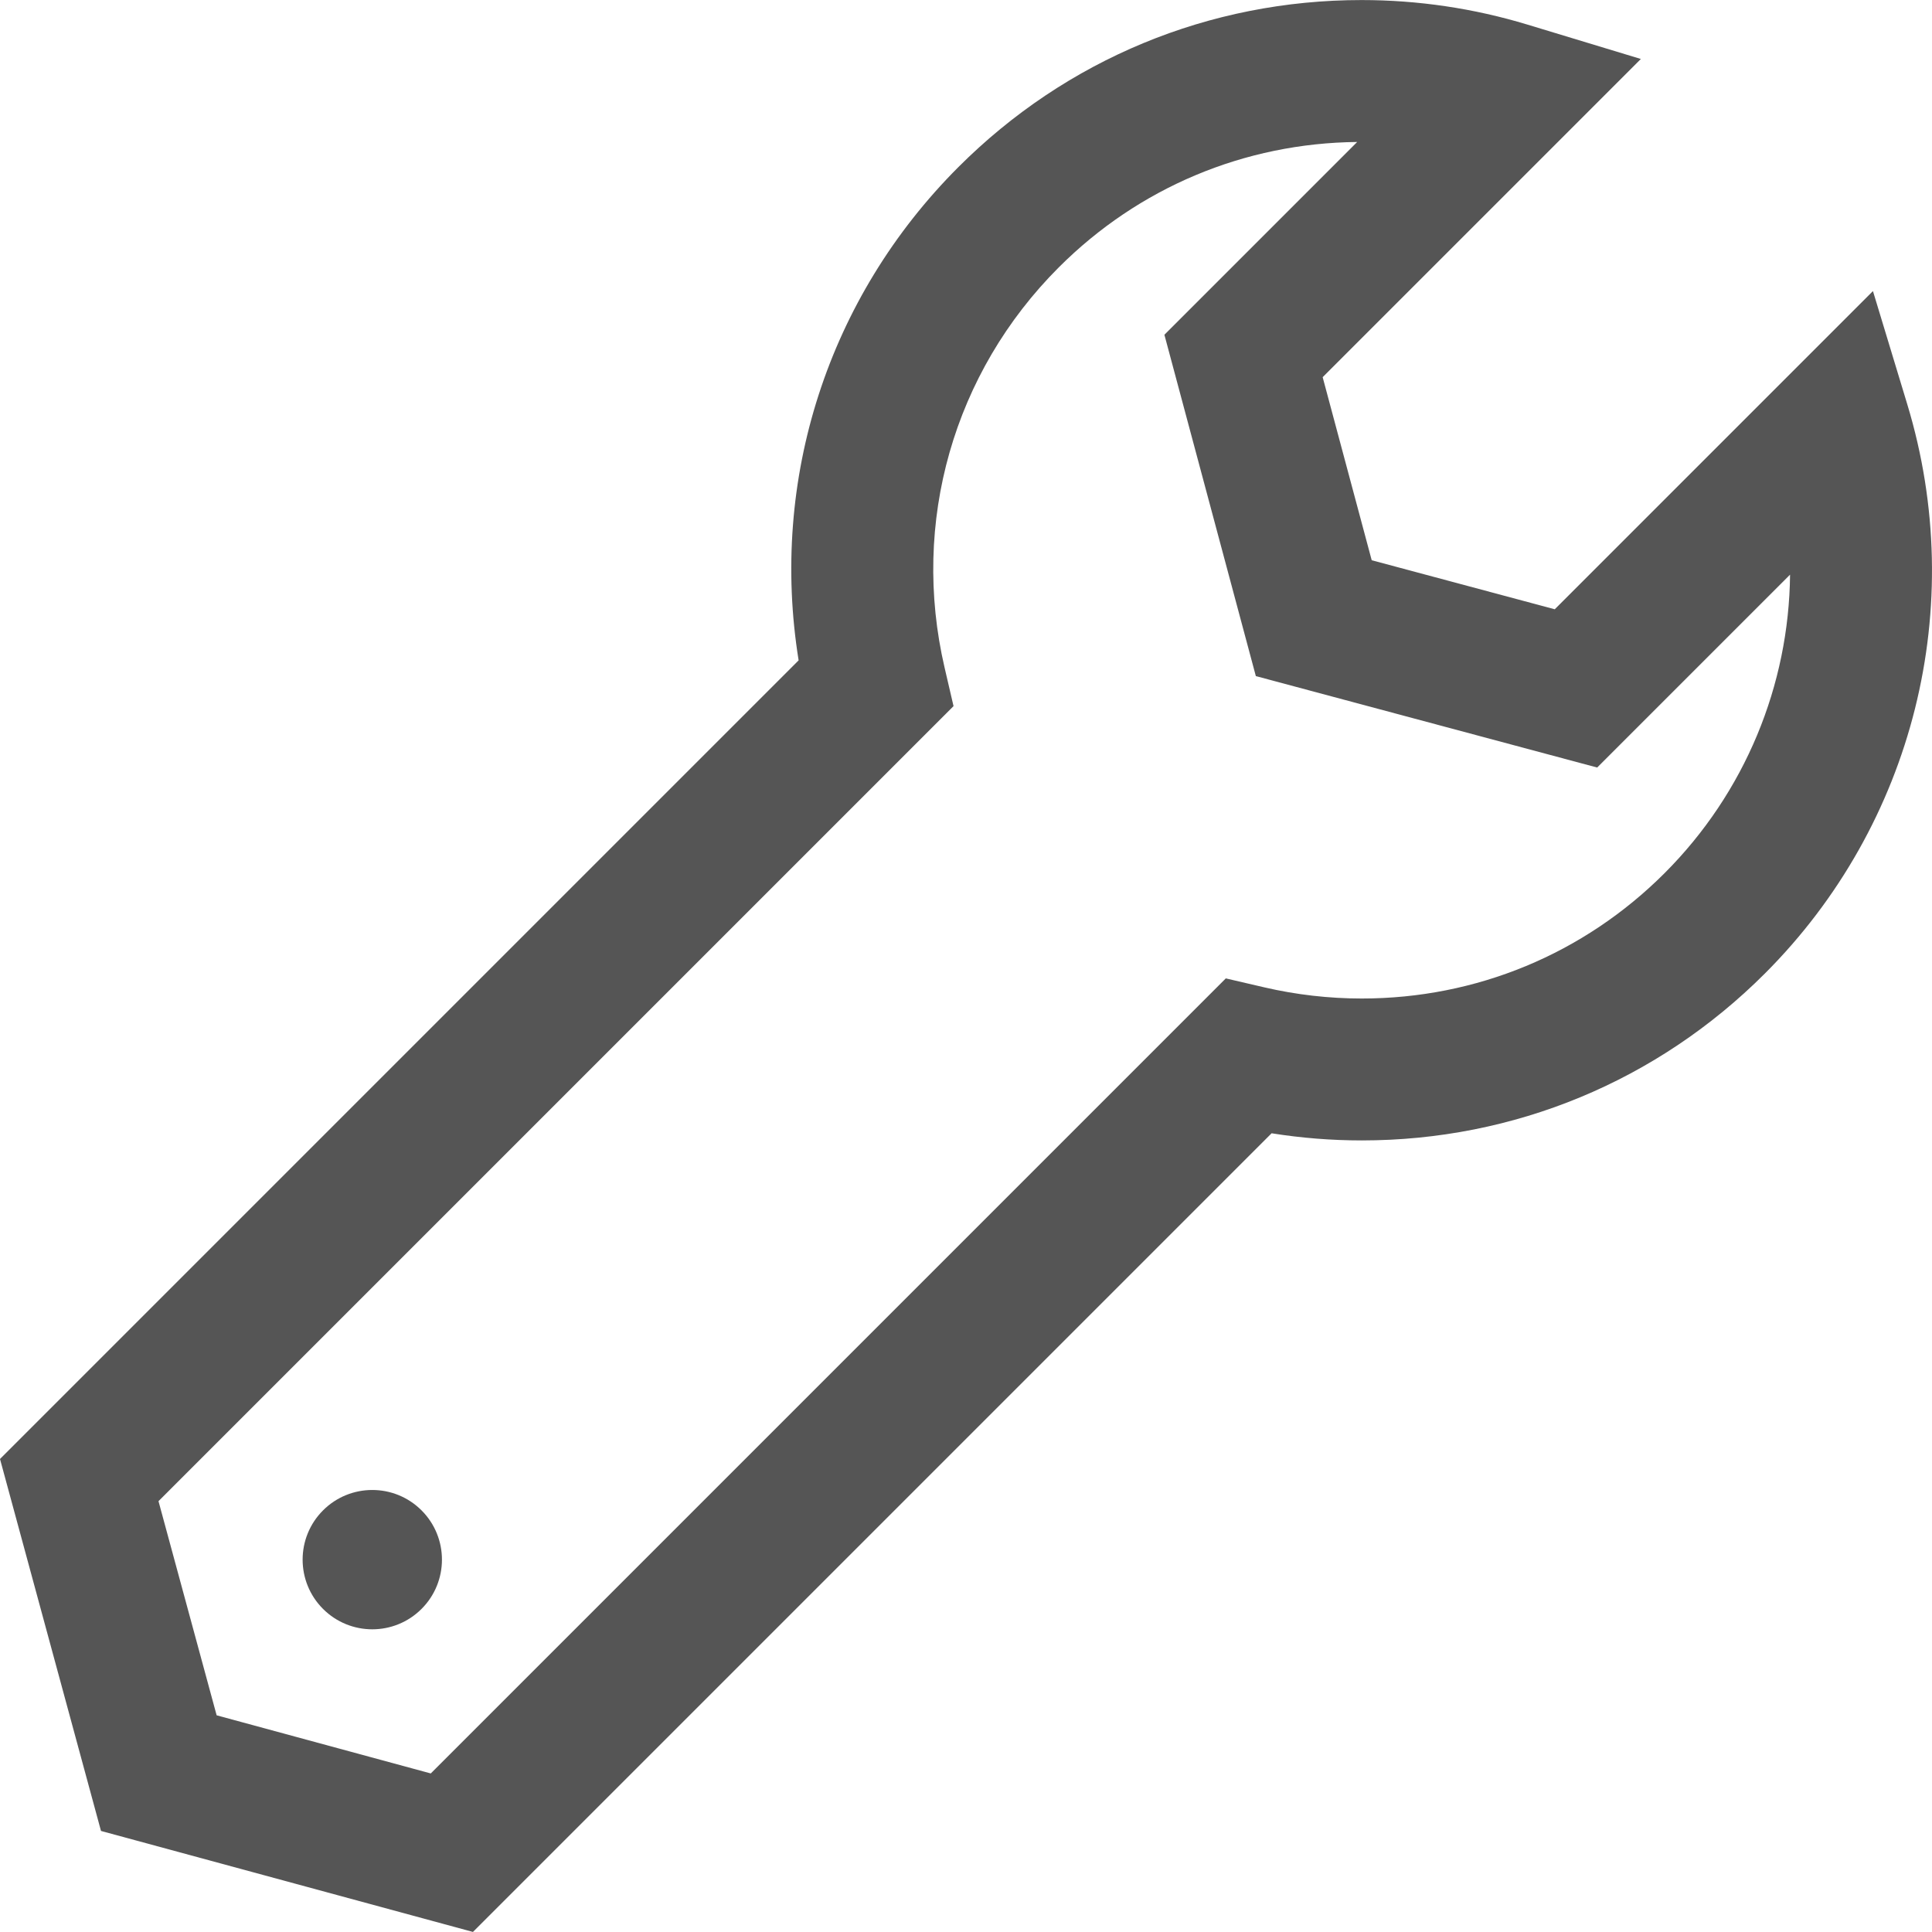
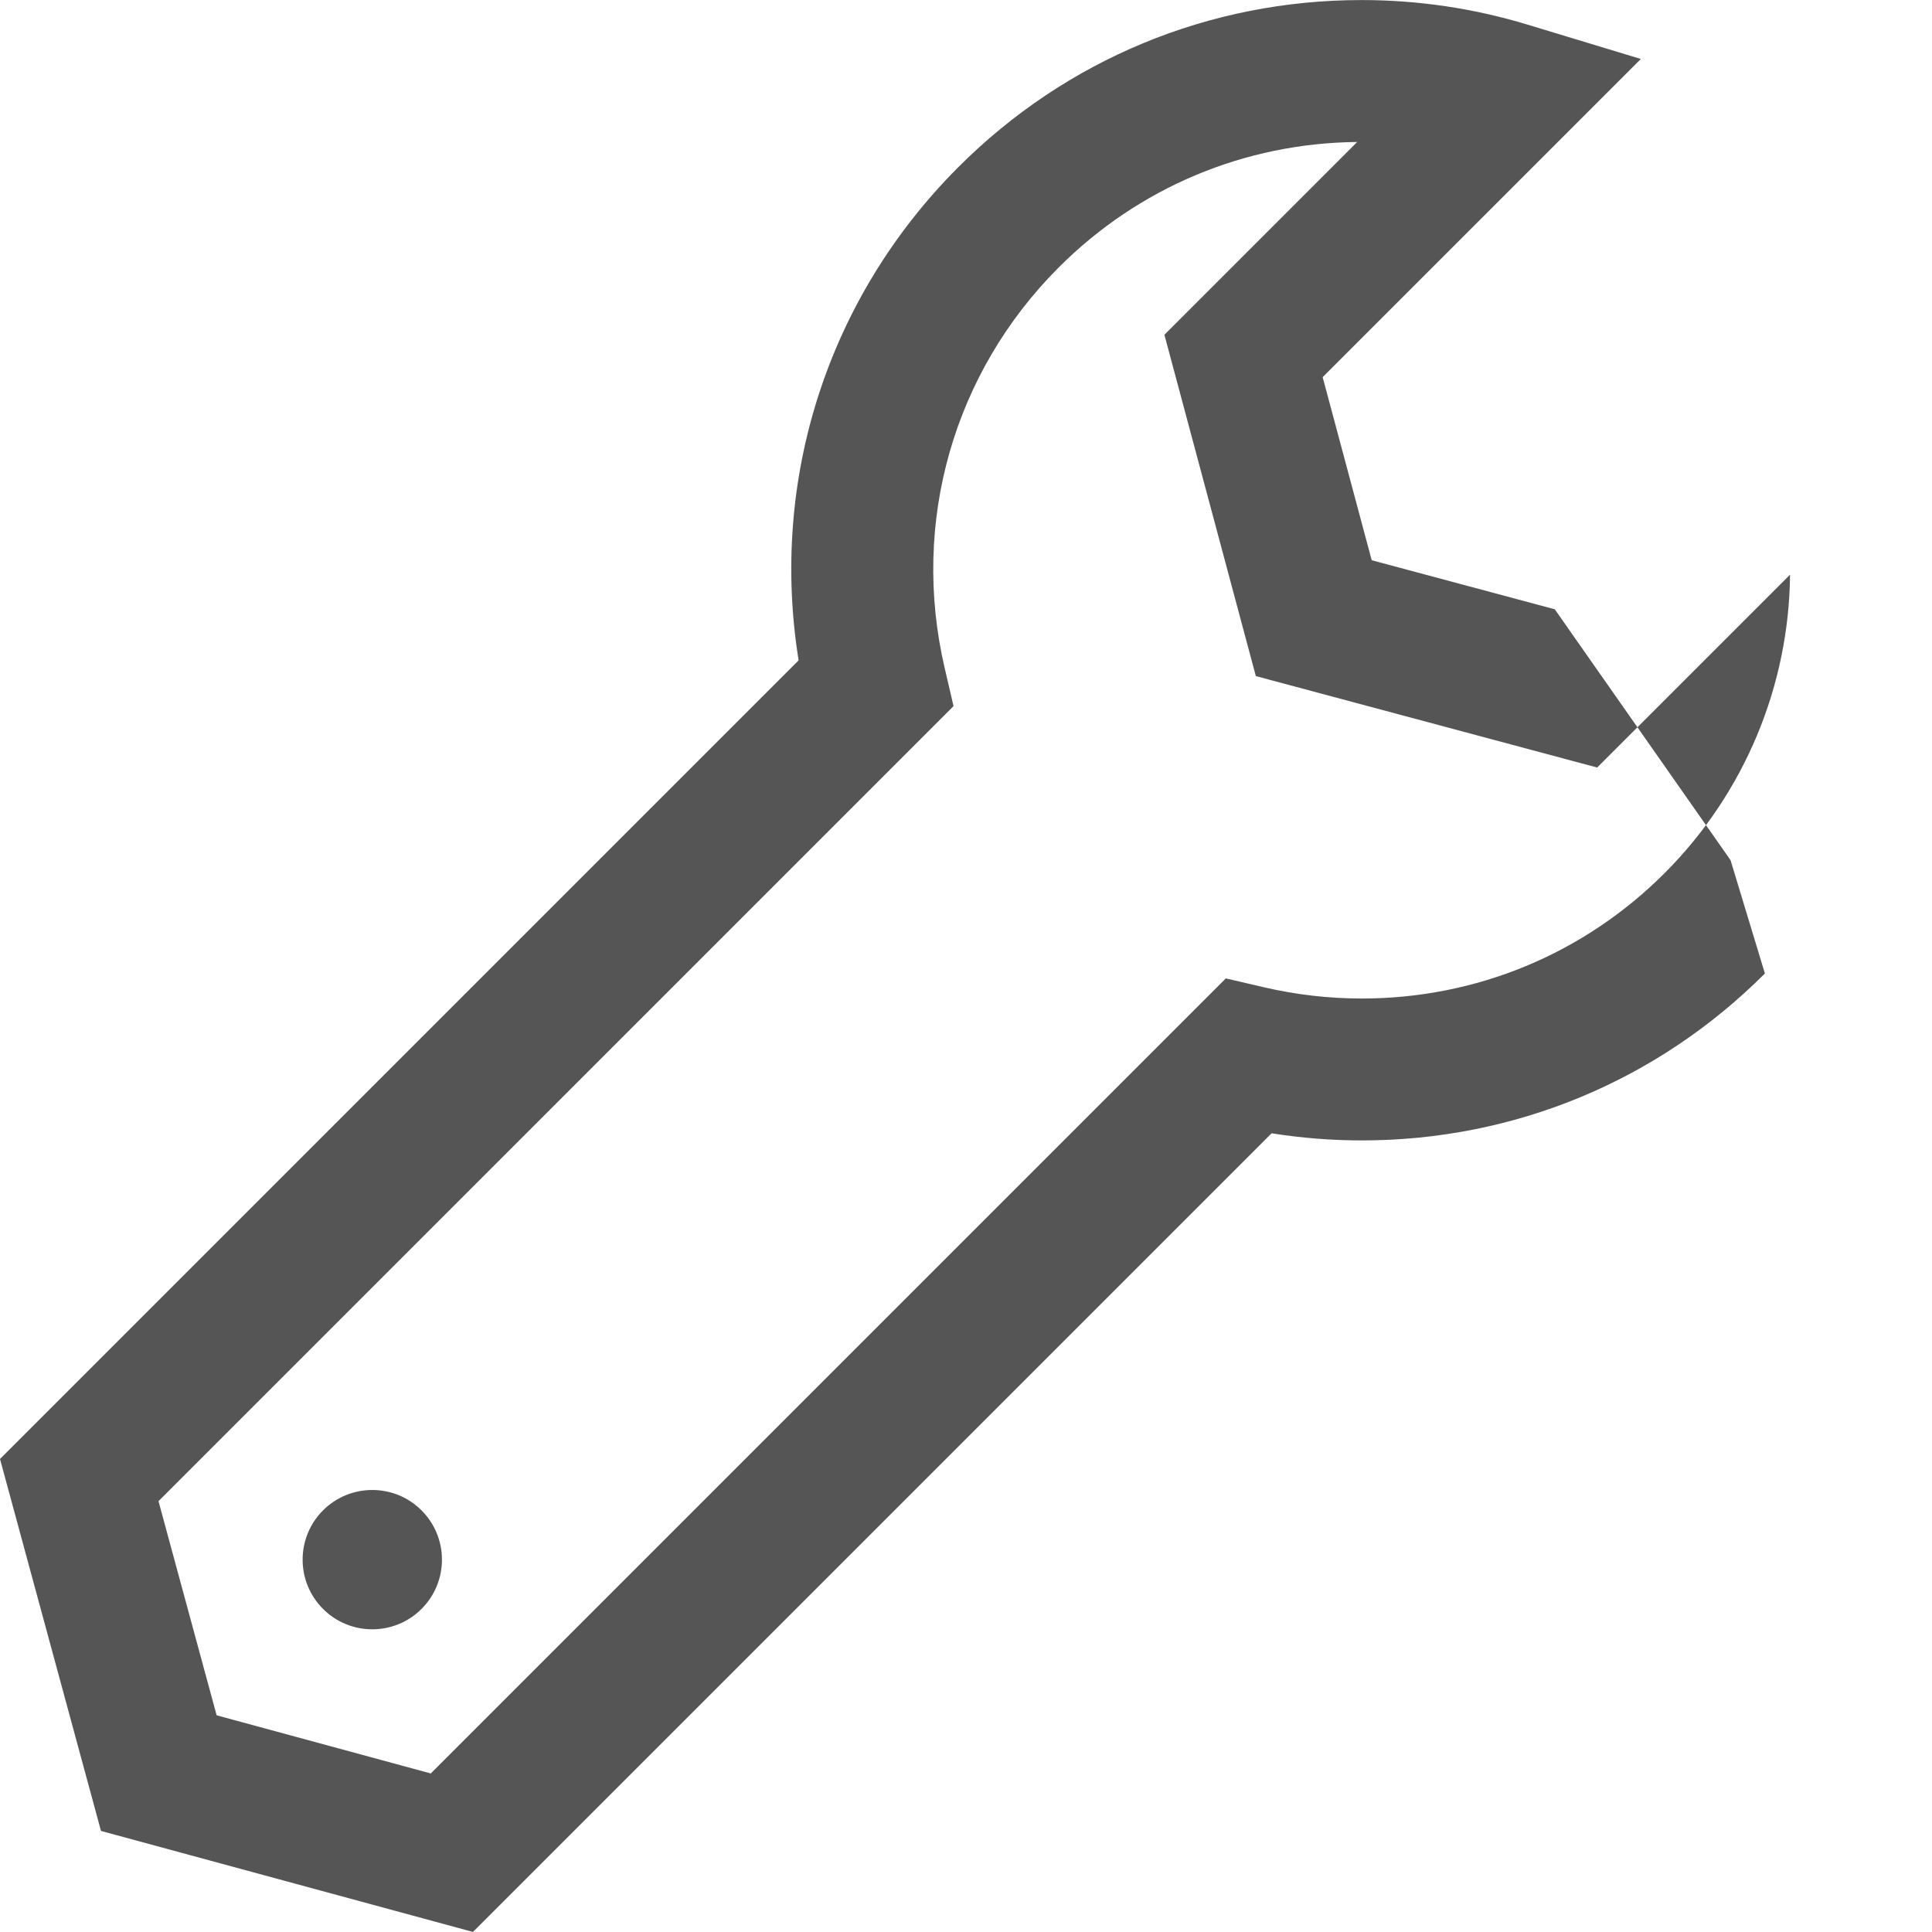
<svg xmlns="http://www.w3.org/2000/svg" version="1.1" id="Capa_1" x="0px" y="0px" viewBox="0 0 204.226 204.226" style="enable-background:new 0 0 204.226 204.226;" xml:space="preserve" width="512px" height="512px">
-   <path d="M10.676,193.544l39.319,10.676l84.423-84.424c3.15,0.502,6.342,0.755,9.534,0.755c16.099,0,31.232-6.267,42.611-17.646  c15.757-15.757,21.525-38.809,15.052-60.159l-3.631-11.977L164.35,64.405l-19.351-5.184l-5.184-19.351l33.636-33.635l-11.978-3.631  c-5.685-1.724-11.588-2.598-17.544-2.598c-16.099,0-31.233,6.268-42.614,17.65C87.502,31.469,81.343,50.698,84.42,69.805L0,154.225  L10.676,193.544z M100.795,74.643l-0.943-4.057c-3.575-15.37,0.938-31.192,12.069-42.324c8.438-8.439,19.625-13.135,31.542-13.254  l-20.378,20.378l9.666,36.082l36.082,9.666l20.388-20.388c-0.115,11.678-4.746,23.034-13.264,31.552  c-8.546,8.546-19.913,13.252-32.005,13.252c-3.472,0-6.944-0.398-10.319-1.183l-4.057-0.943l-84.04,84.042L22.9,181.32  l-6.146-22.636L100.795,74.643z M34.146,170.073c-2.875-2.876-2.875-7.539,0-10.415c2.875-2.875,7.539-2.875,10.415,0  c2.875,2.876,2.875,7.539,0,10.414C41.685,172.949,37.022,172.948,34.146,170.073z" fill="#555555" />
+   <path d="M10.676,193.544l39.319,10.676l84.423-84.424c3.15,0.502,6.342,0.755,9.534,0.755c16.099,0,31.232-6.267,42.611-17.646  l-3.631-11.977L164.35,64.405l-19.351-5.184l-5.184-19.351l33.636-33.635l-11.978-3.631  c-5.685-1.724-11.588-2.598-17.544-2.598c-16.099,0-31.233,6.268-42.614,17.65C87.502,31.469,81.343,50.698,84.42,69.805L0,154.225  L10.676,193.544z M100.795,74.643l-0.943-4.057c-3.575-15.37,0.938-31.192,12.069-42.324c8.438-8.439,19.625-13.135,31.542-13.254  l-20.378,20.378l9.666,36.082l36.082,9.666l20.388-20.388c-0.115,11.678-4.746,23.034-13.264,31.552  c-8.546,8.546-19.913,13.252-32.005,13.252c-3.472,0-6.944-0.398-10.319-1.183l-4.057-0.943l-84.04,84.042L22.9,181.32  l-6.146-22.636L100.795,74.643z M34.146,170.073c-2.875-2.876-2.875-7.539,0-10.415c2.875-2.875,7.539-2.875,10.415,0  c2.875,2.876,2.875,7.539,0,10.414C41.685,172.949,37.022,172.948,34.146,170.073z" fill="#555555" />
  <g>
</g>
  <g>
</g>
  <g>
</g>
  <g>
</g>
  <g>
</g>
  <g>
</g>
  <g>
</g>
  <g>
</g>
  <g>
</g>
  <g>
</g>
  <g>
</g>
  <g>
</g>
  <g>
</g>
  <g>
</g>
  <g>
</g>
</svg>